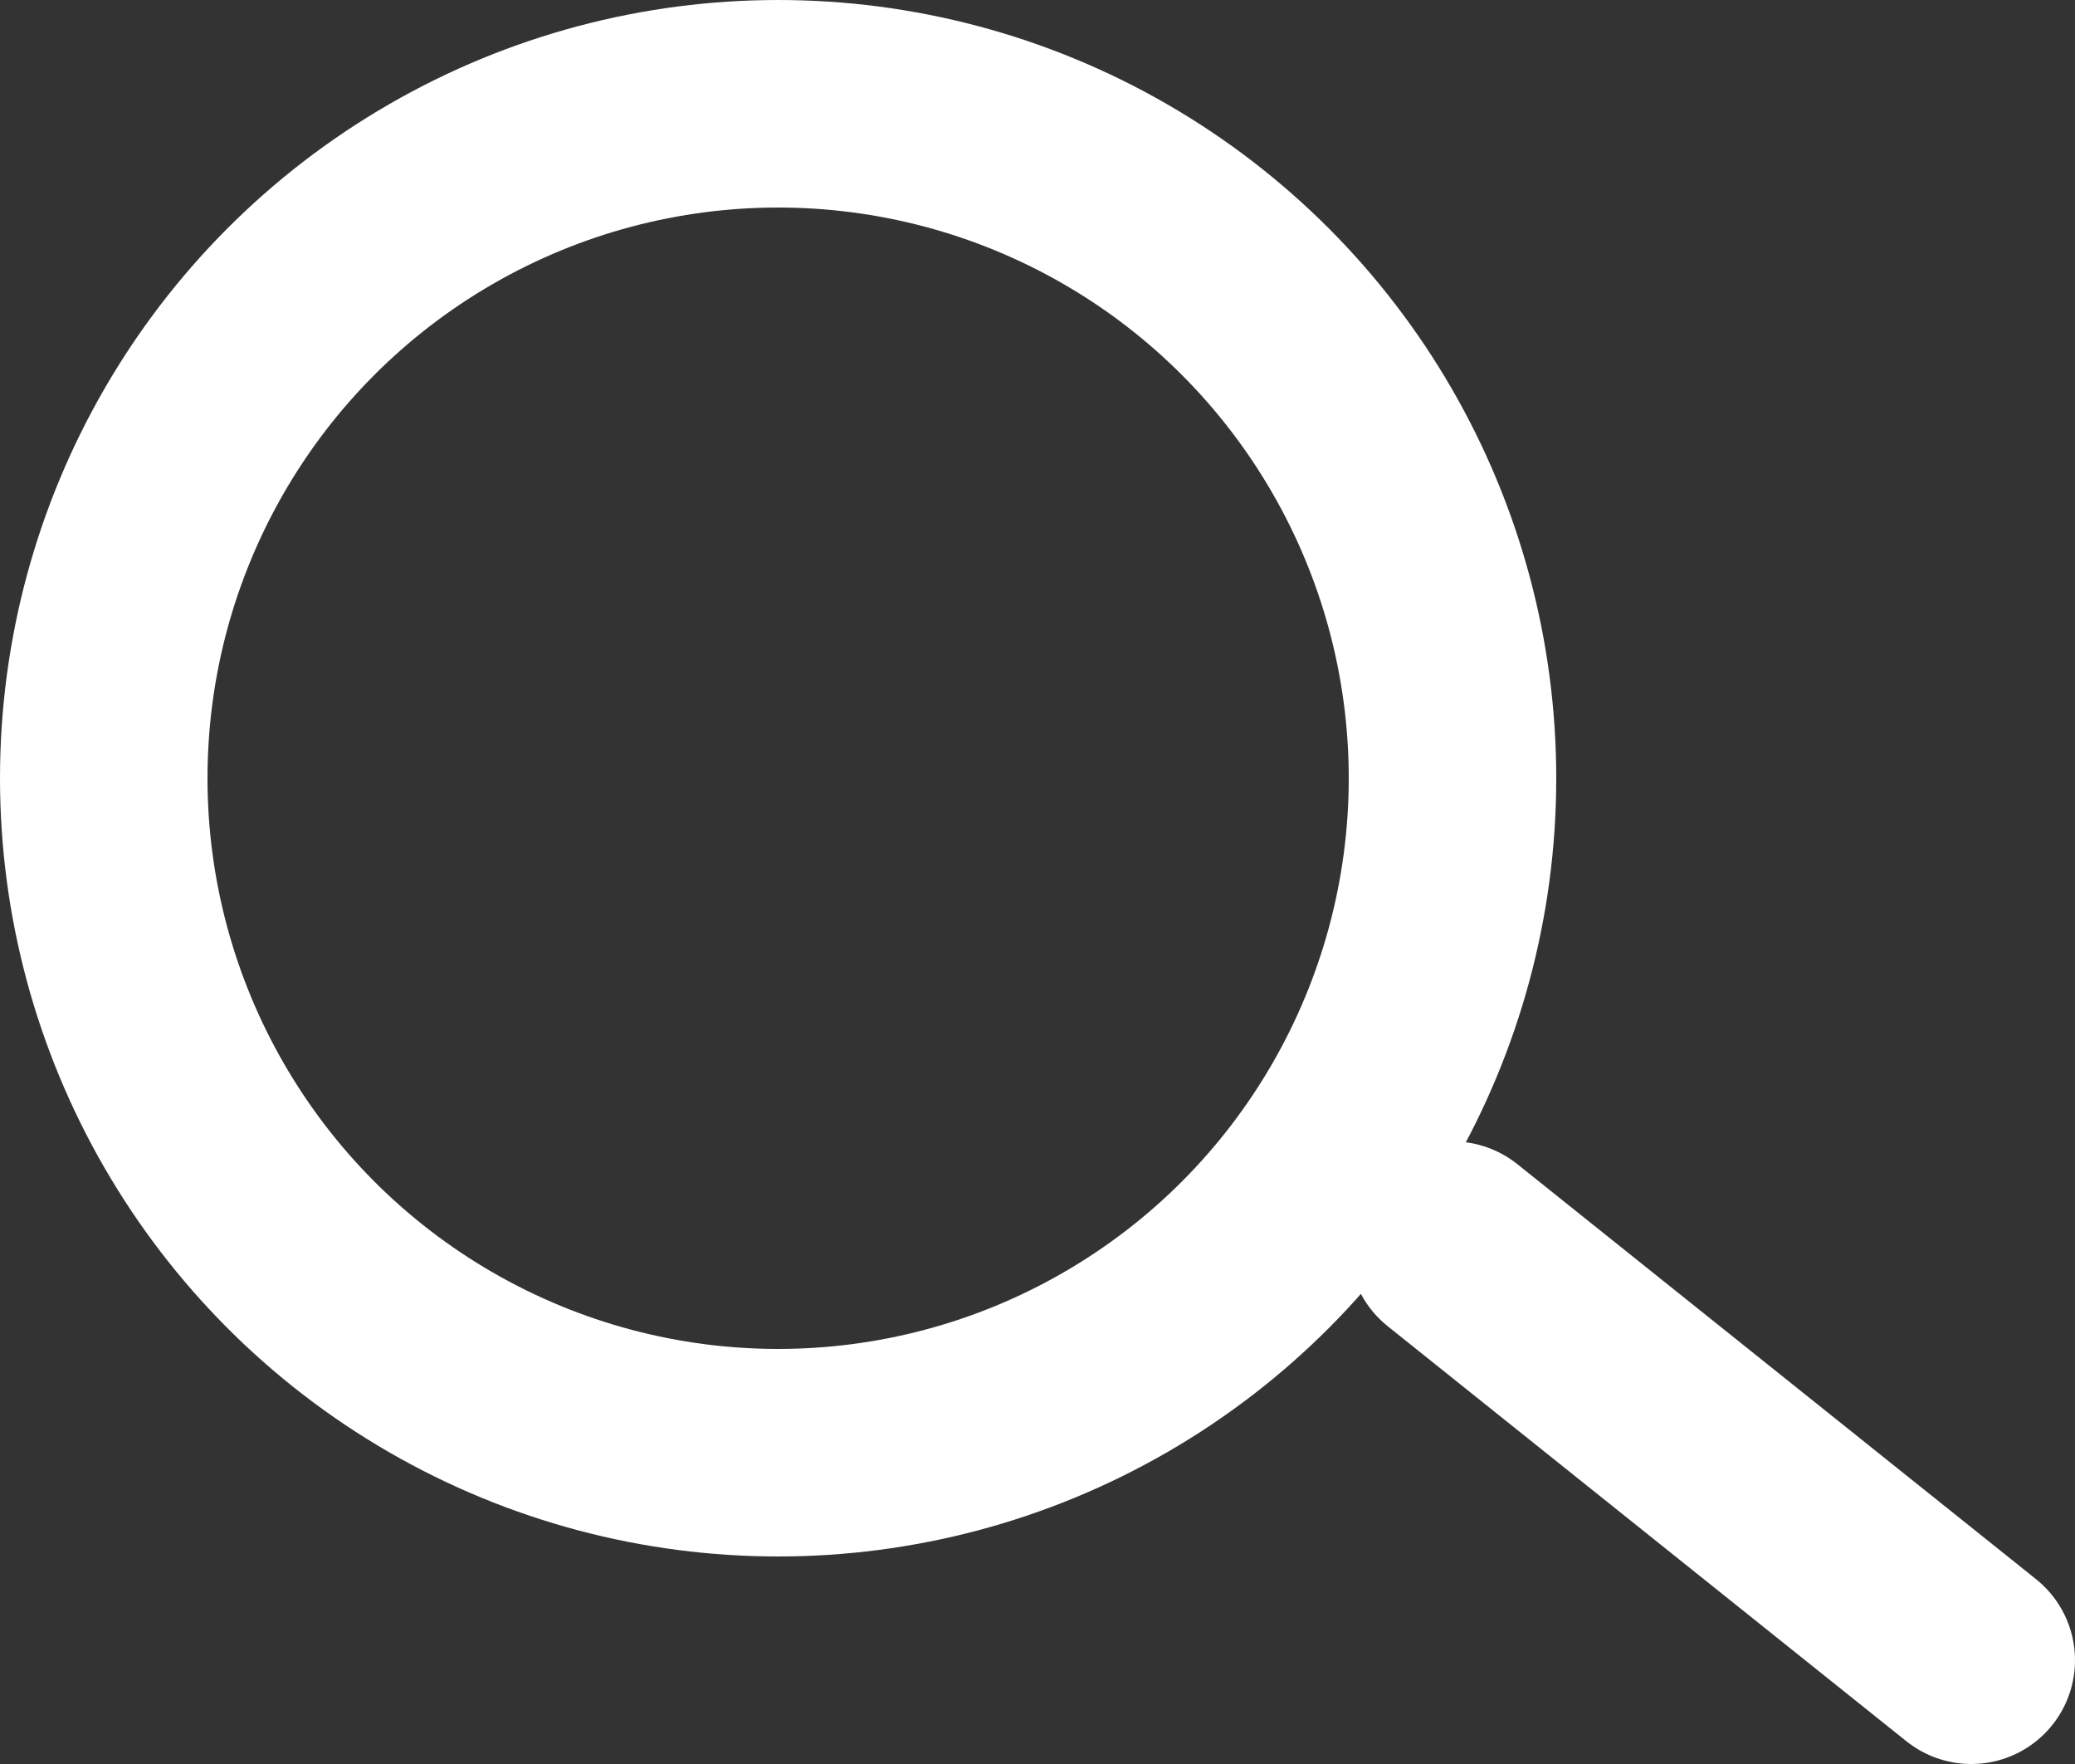
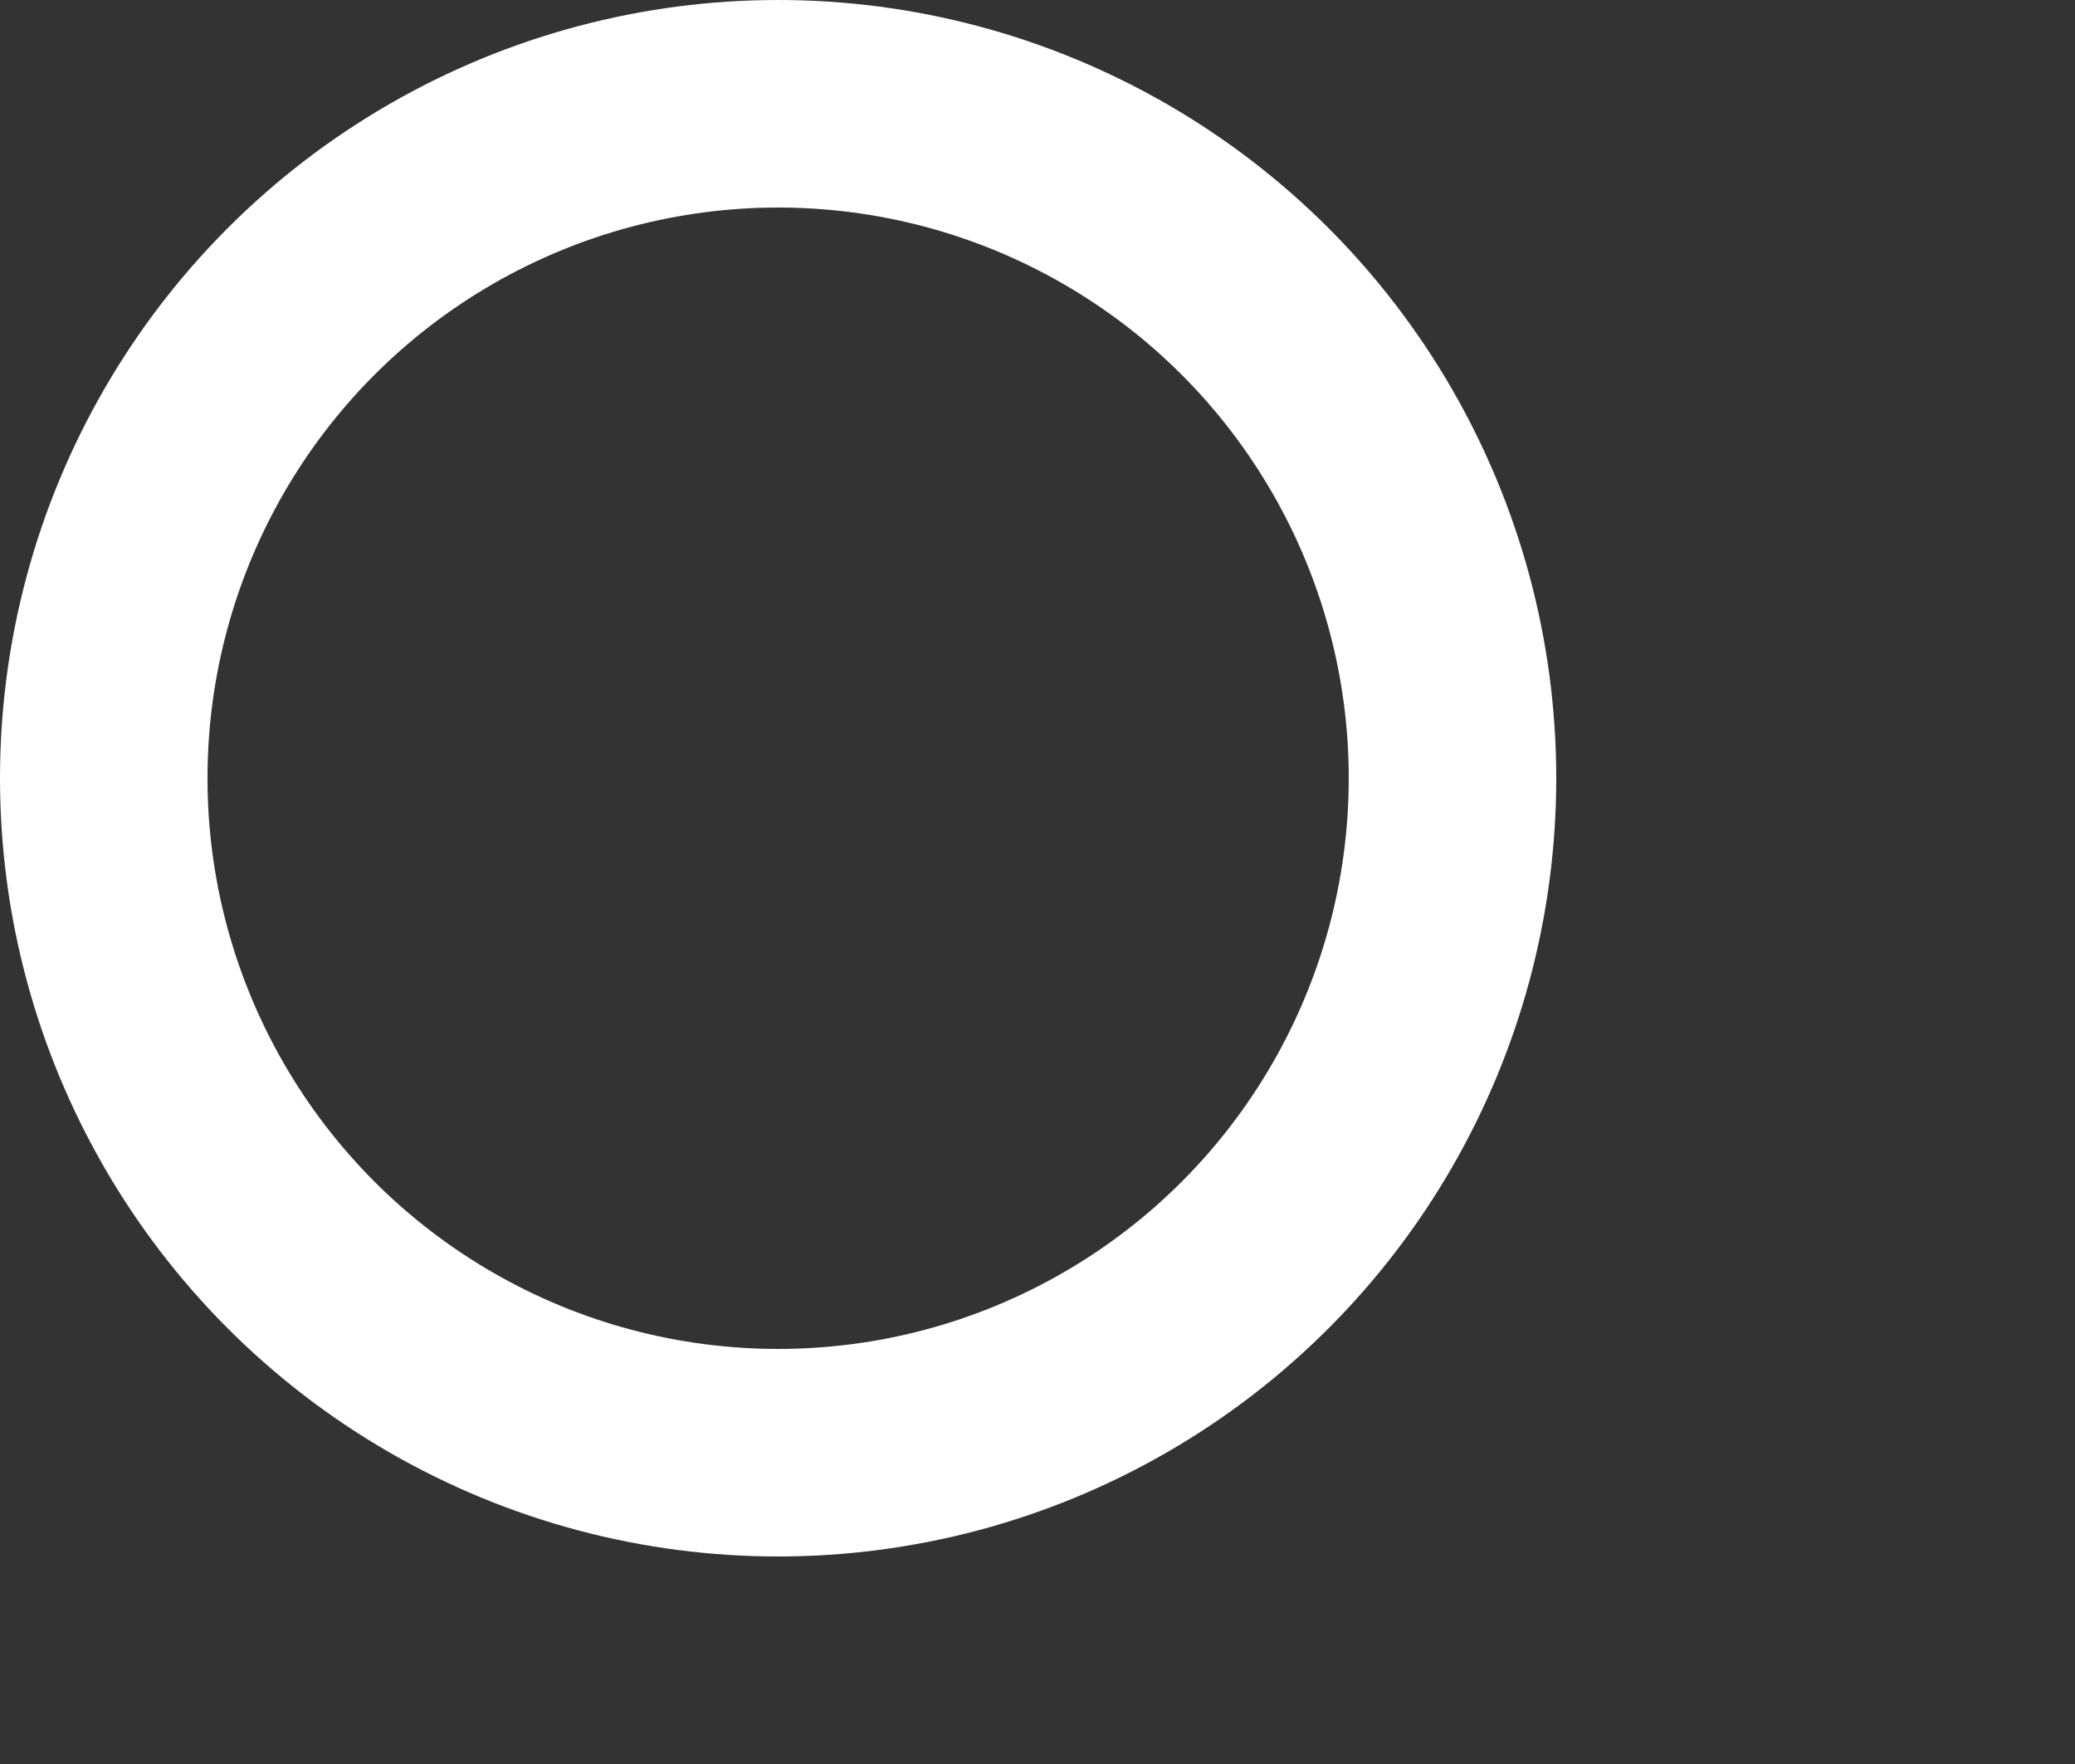
<svg xmlns="http://www.w3.org/2000/svg" width="20" height="17" viewBox="0 0 20 17" fill="none">
  <rect x="0" y="0" width="20" height="17" fill="#333333" stroke="none" />
  <circle cx="7.5" cy="7.5" r="6.5" stroke="white" stroke-width="2" />
-   <path d="M14 12L19 16" stroke="white" stroke-width="2" stroke-linecap="round" />
</svg>